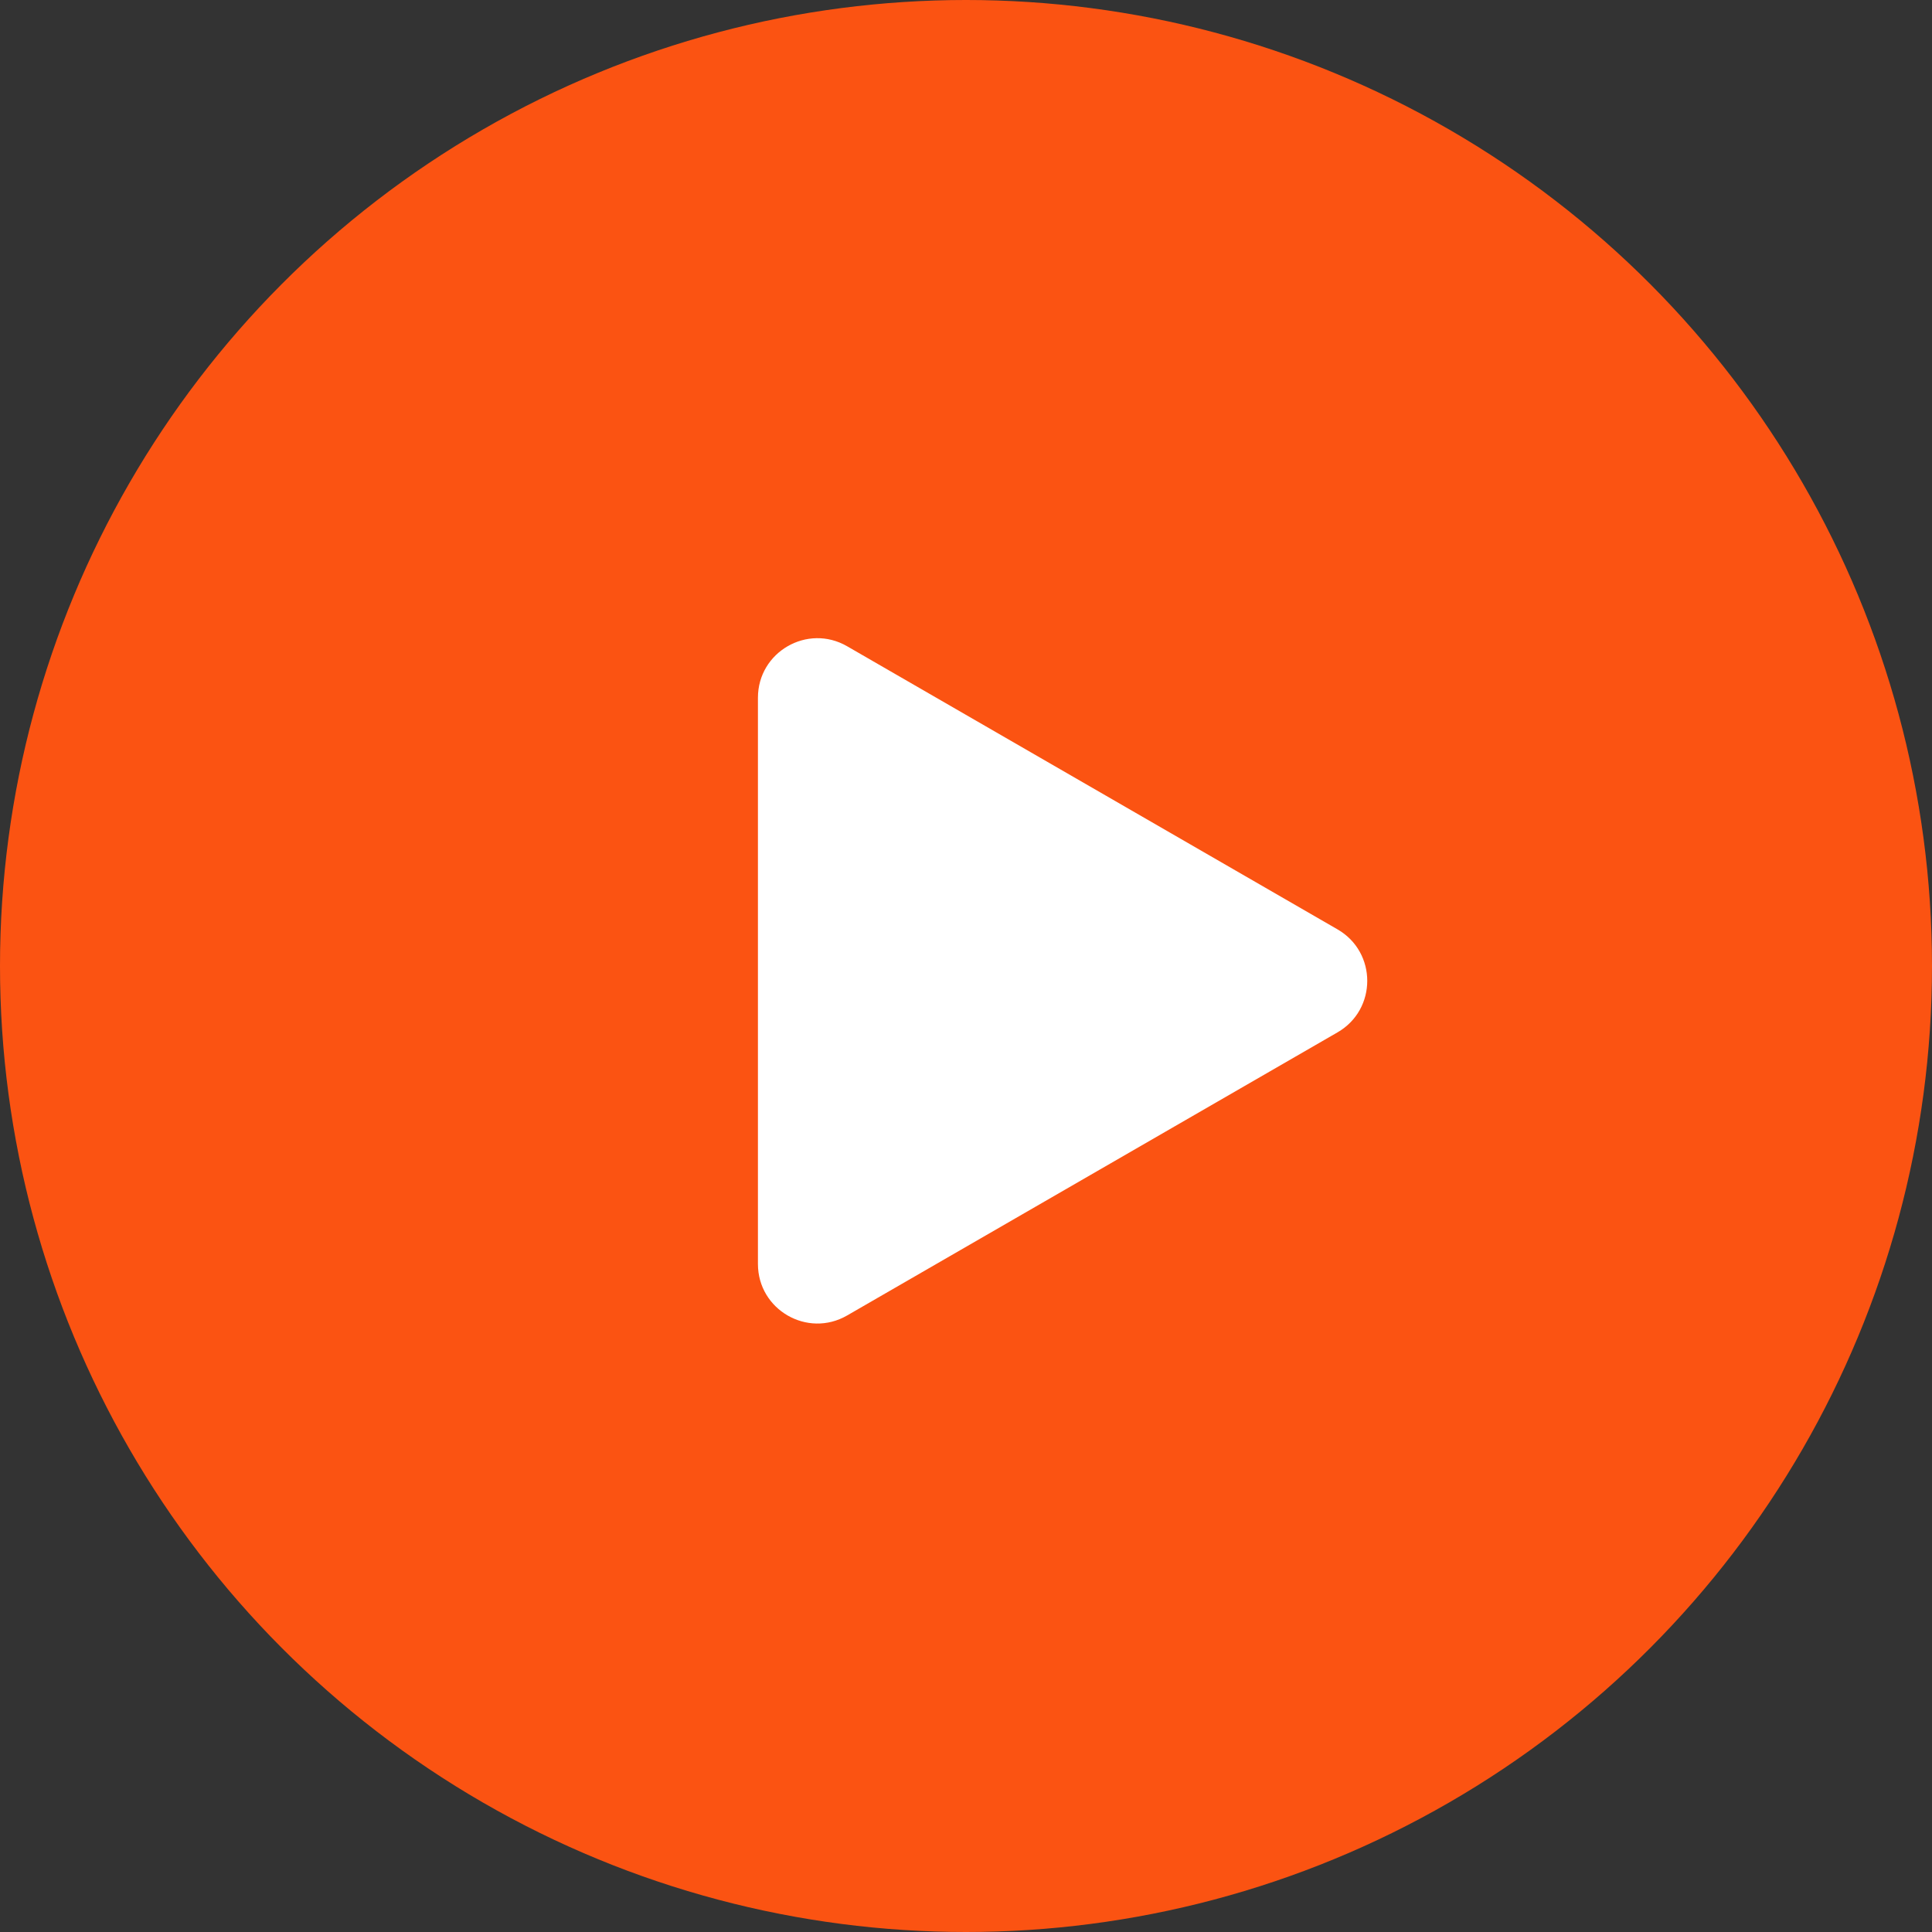
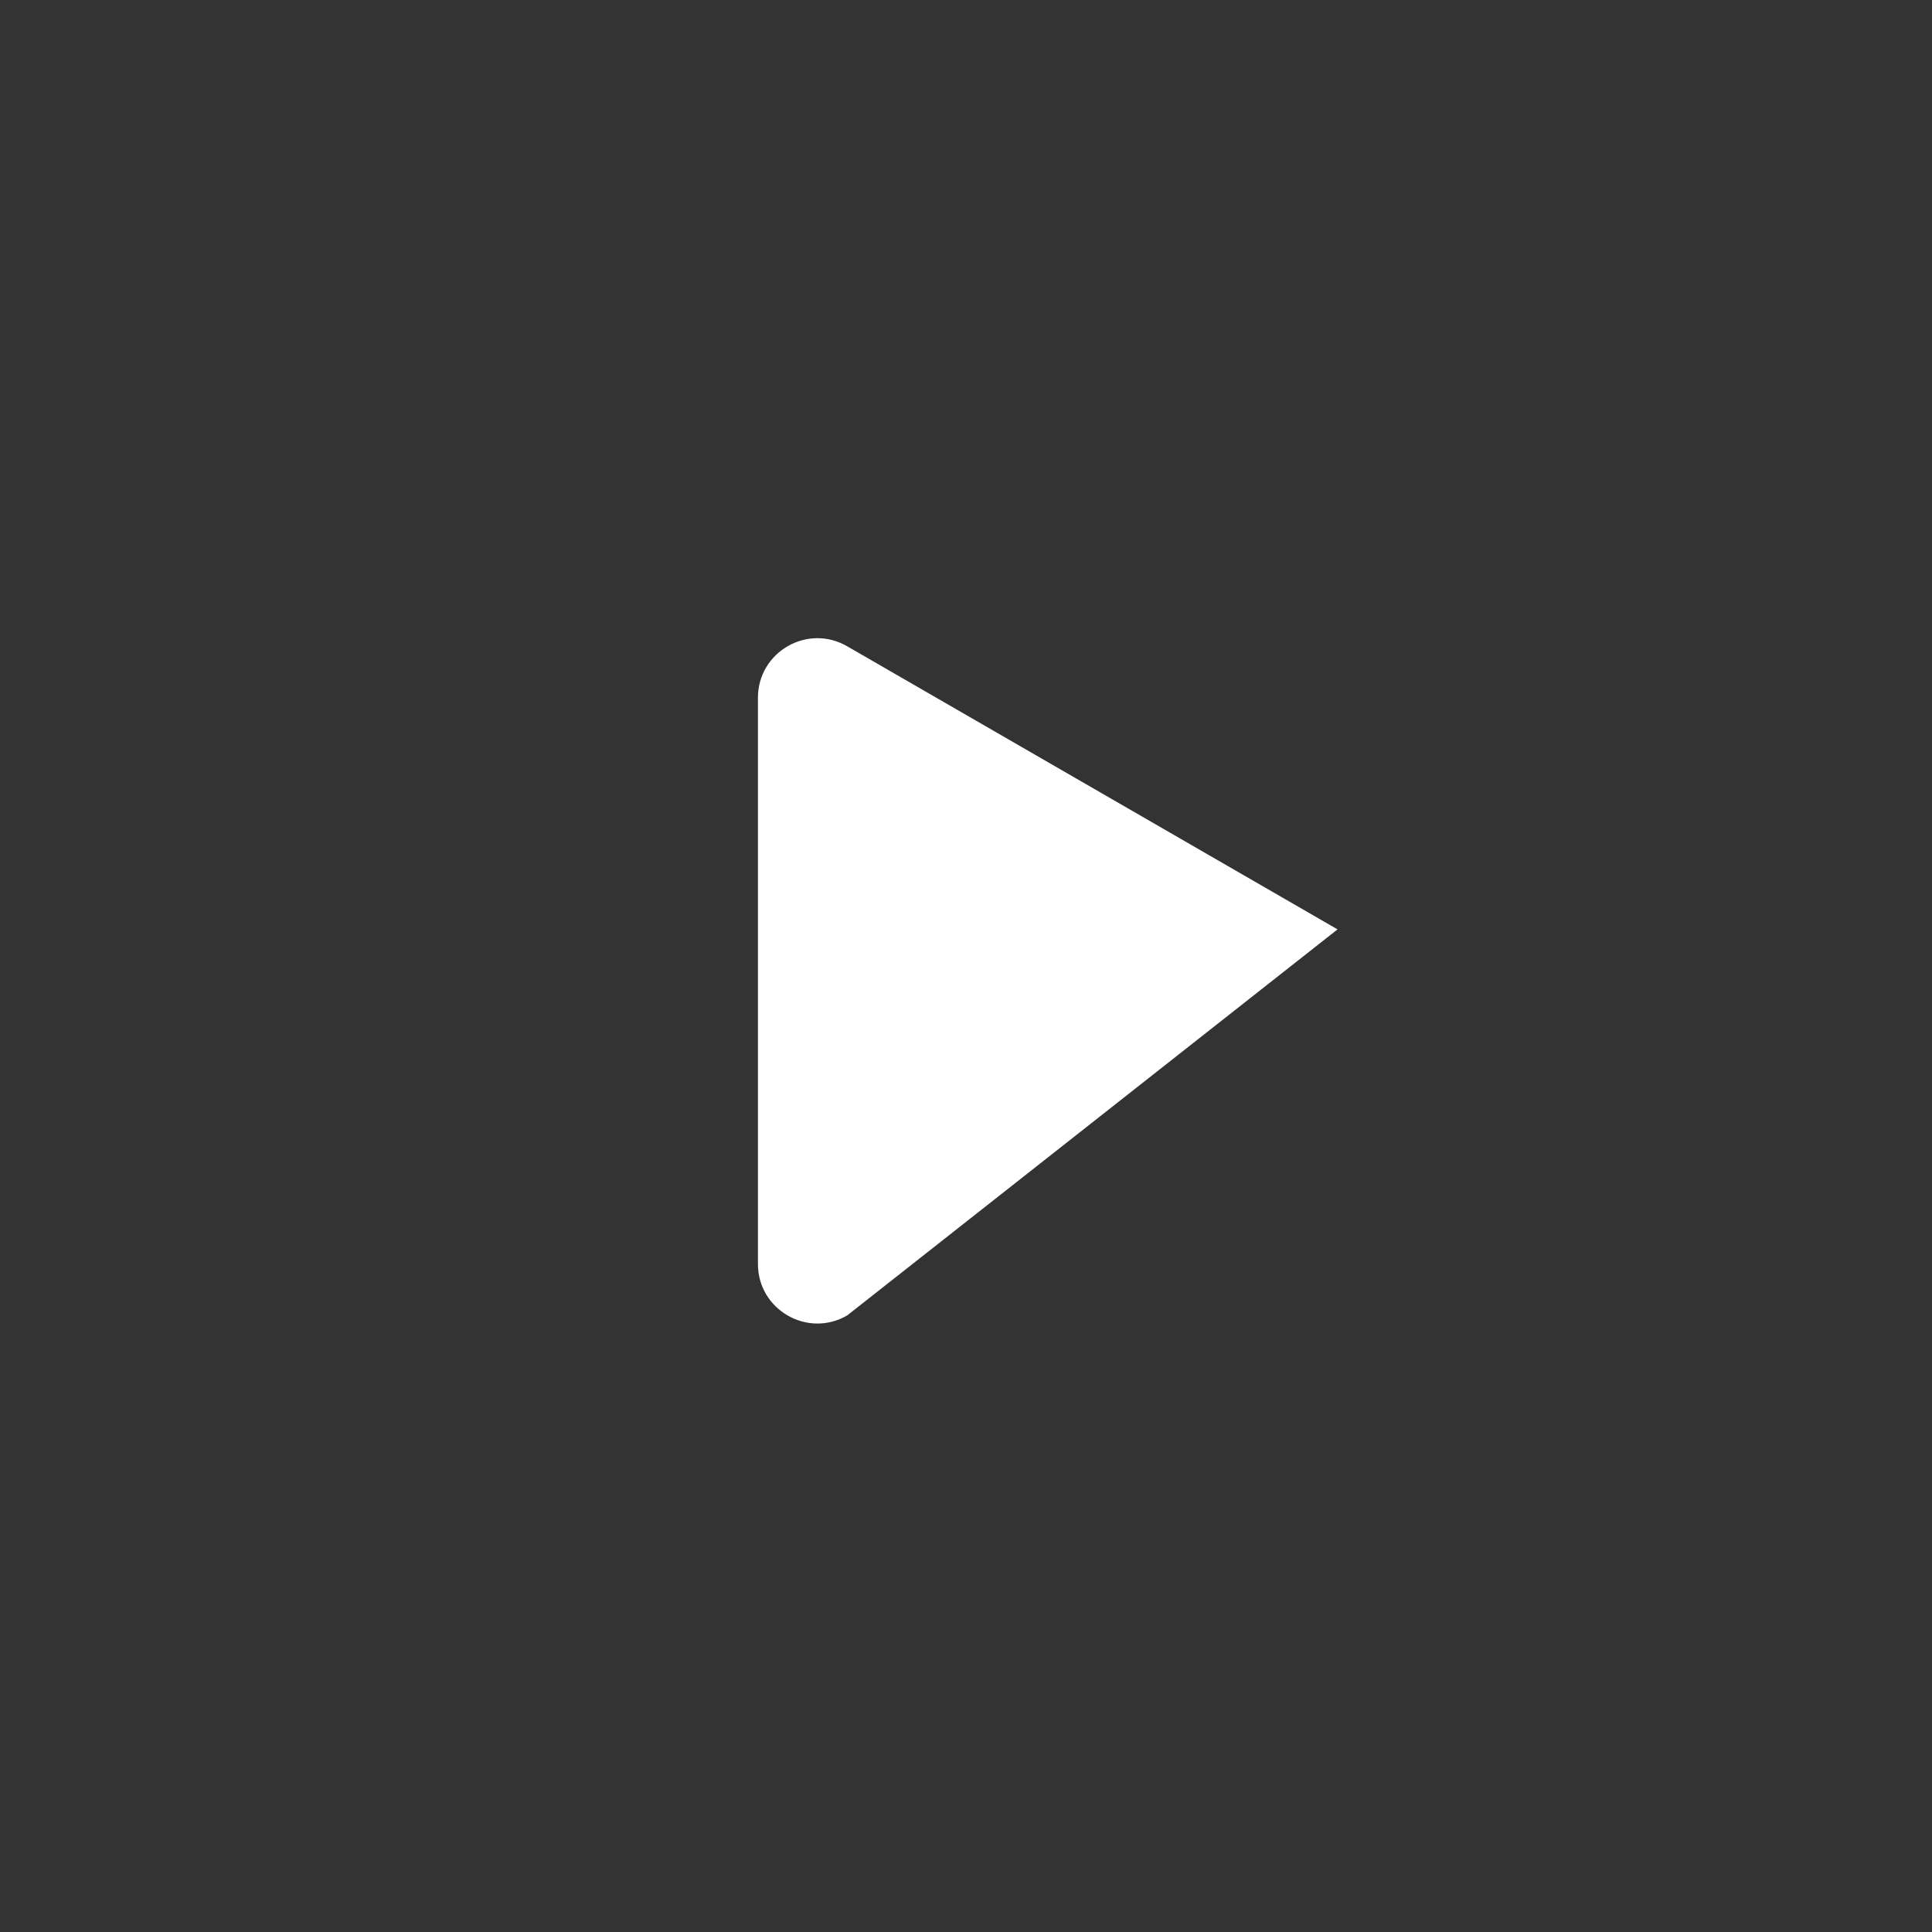
<svg xmlns="http://www.w3.org/2000/svg" width="65" height="65" viewBox="0 0 65 65" fill="none">
  <rect x="0" y="0" width="65" height="65" fill="#333333" stroke="none" />
-   <circle cx="32.5" cy="32.5" r="32.5" fill="#FB5312" />
-   <path d="M45 31.268C46.333 32.038 46.333 33.962 45 34.732L28.5 44.258C27.167 45.028 25.5 44.066 25.5 42.526V23.474C25.5 21.934 27.167 20.972 28.5 21.742L45 31.268Z" fill="white" />
+   <path d="M45 31.268L28.5 44.258C27.167 45.028 25.5 44.066 25.5 42.526V23.474C25.5 21.934 27.167 20.972 28.5 21.742L45 31.268Z" fill="white" />
</svg>